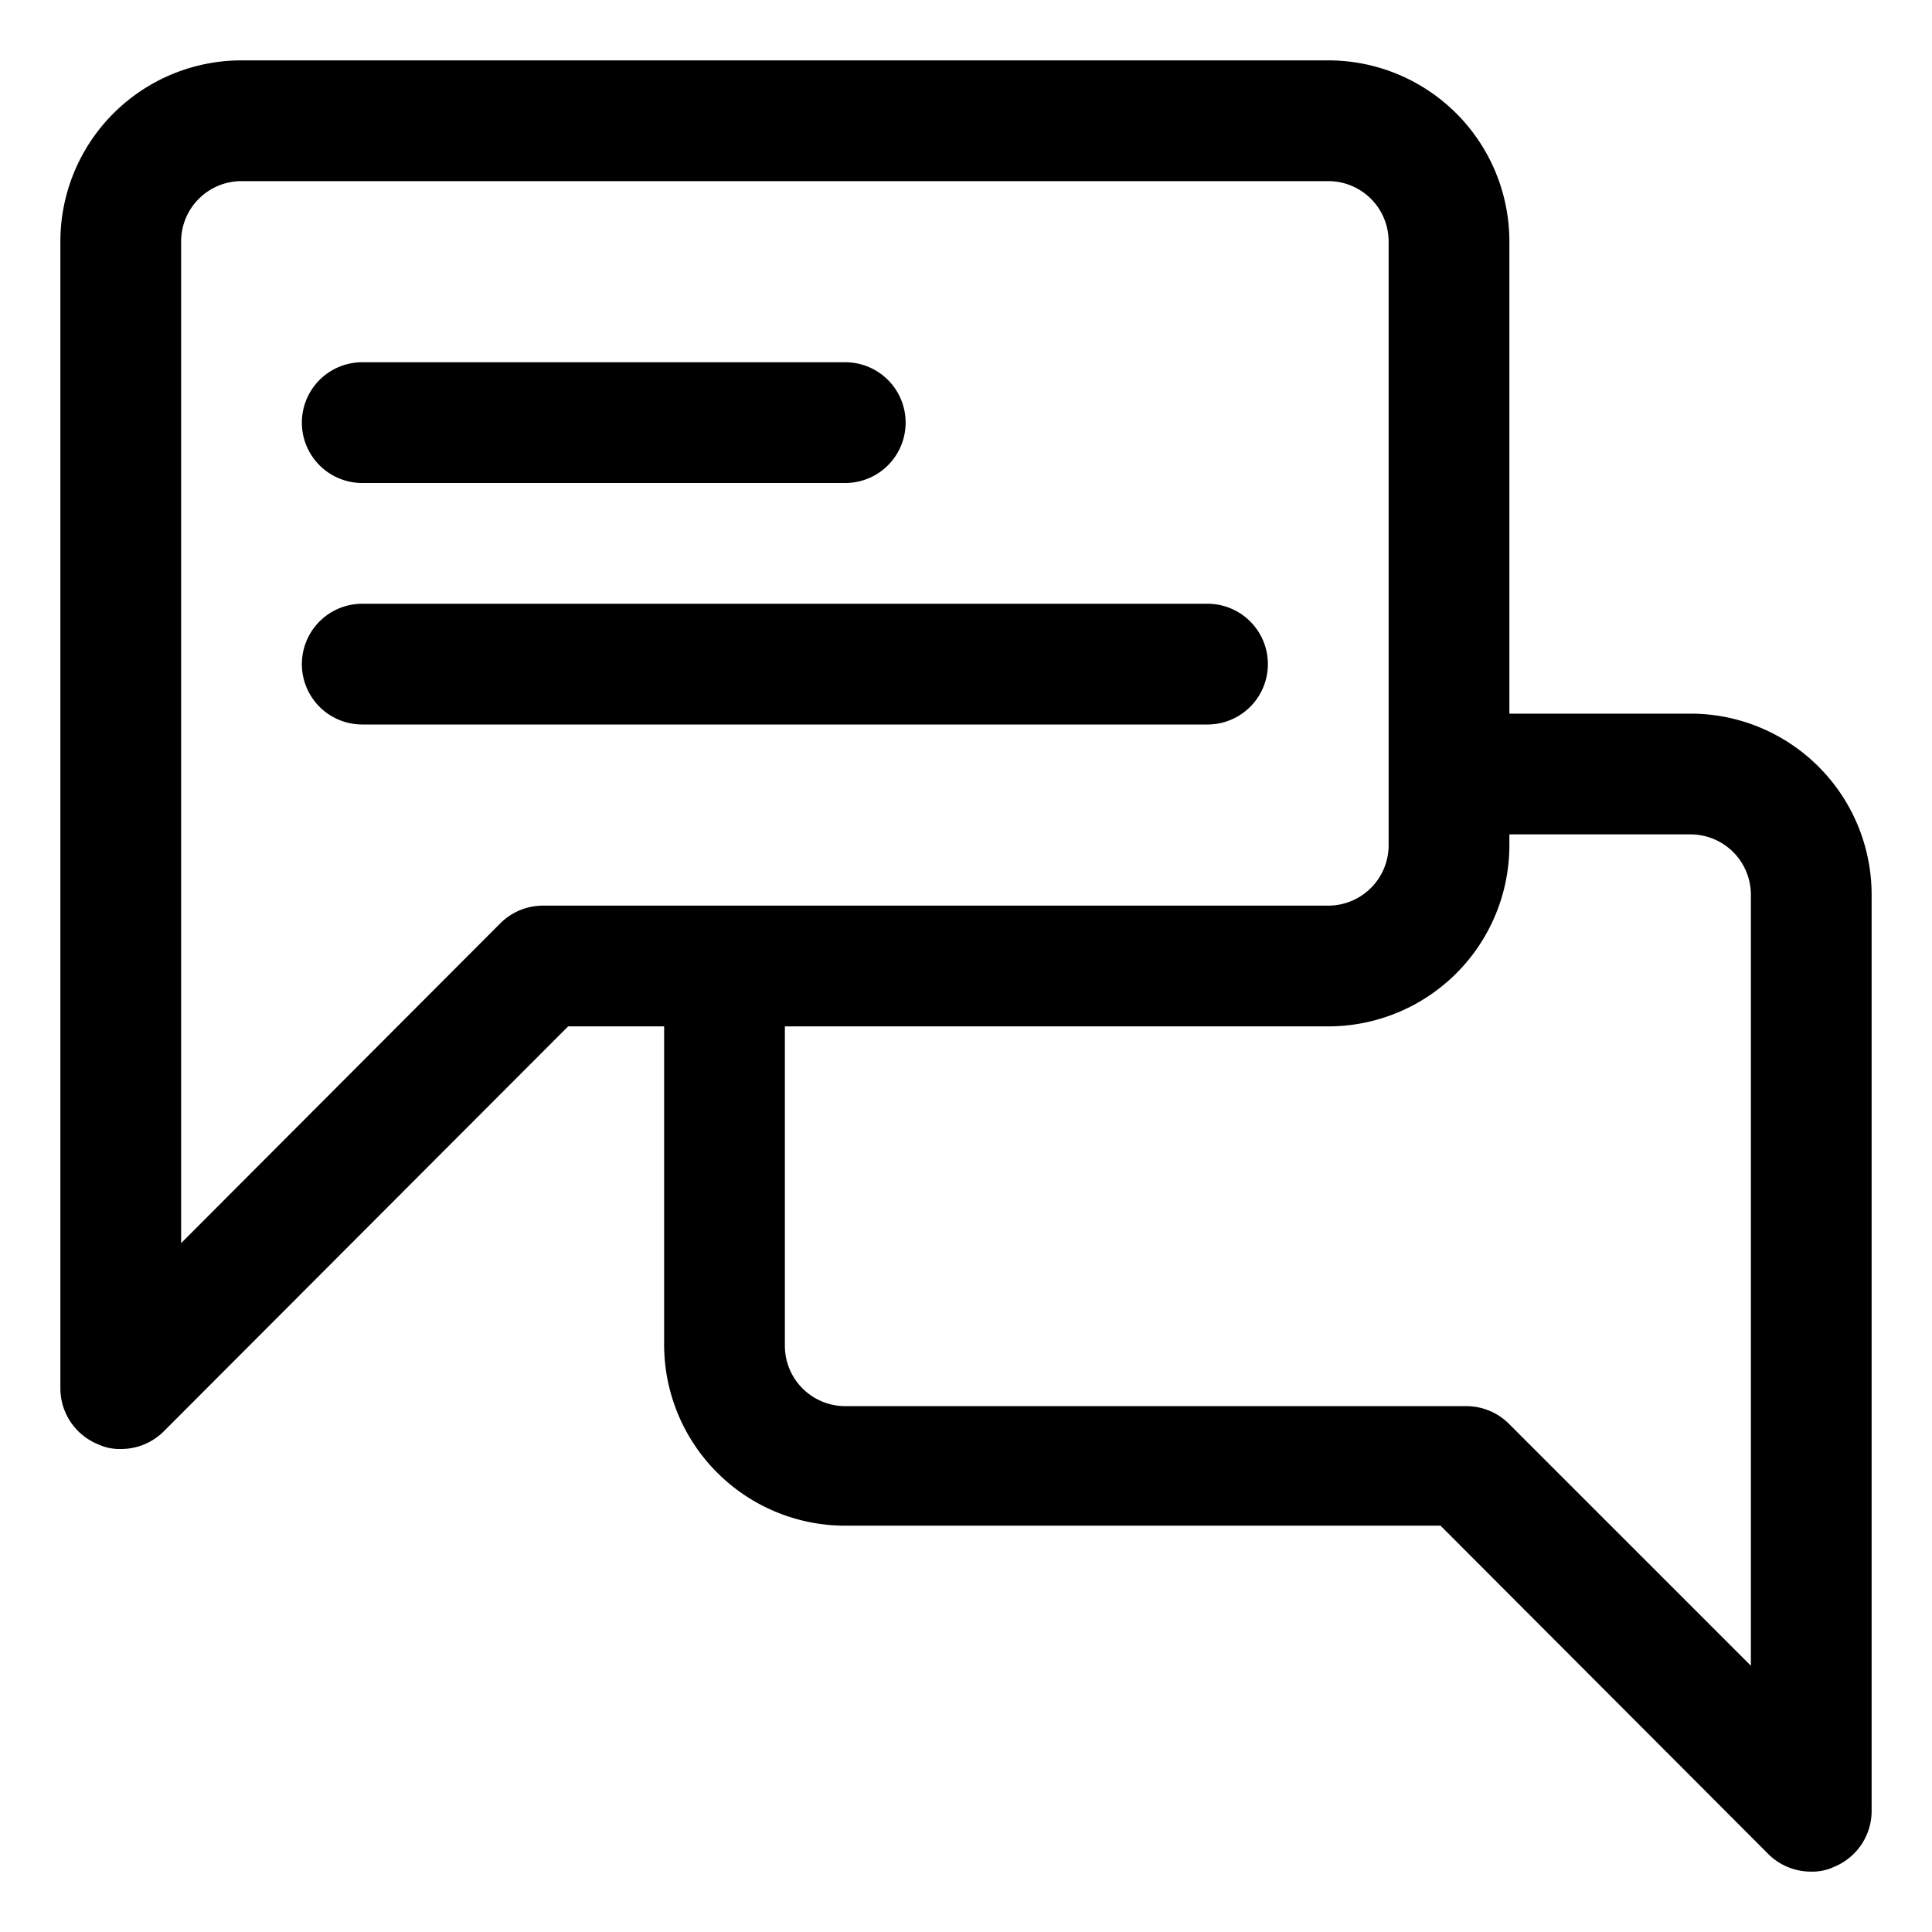
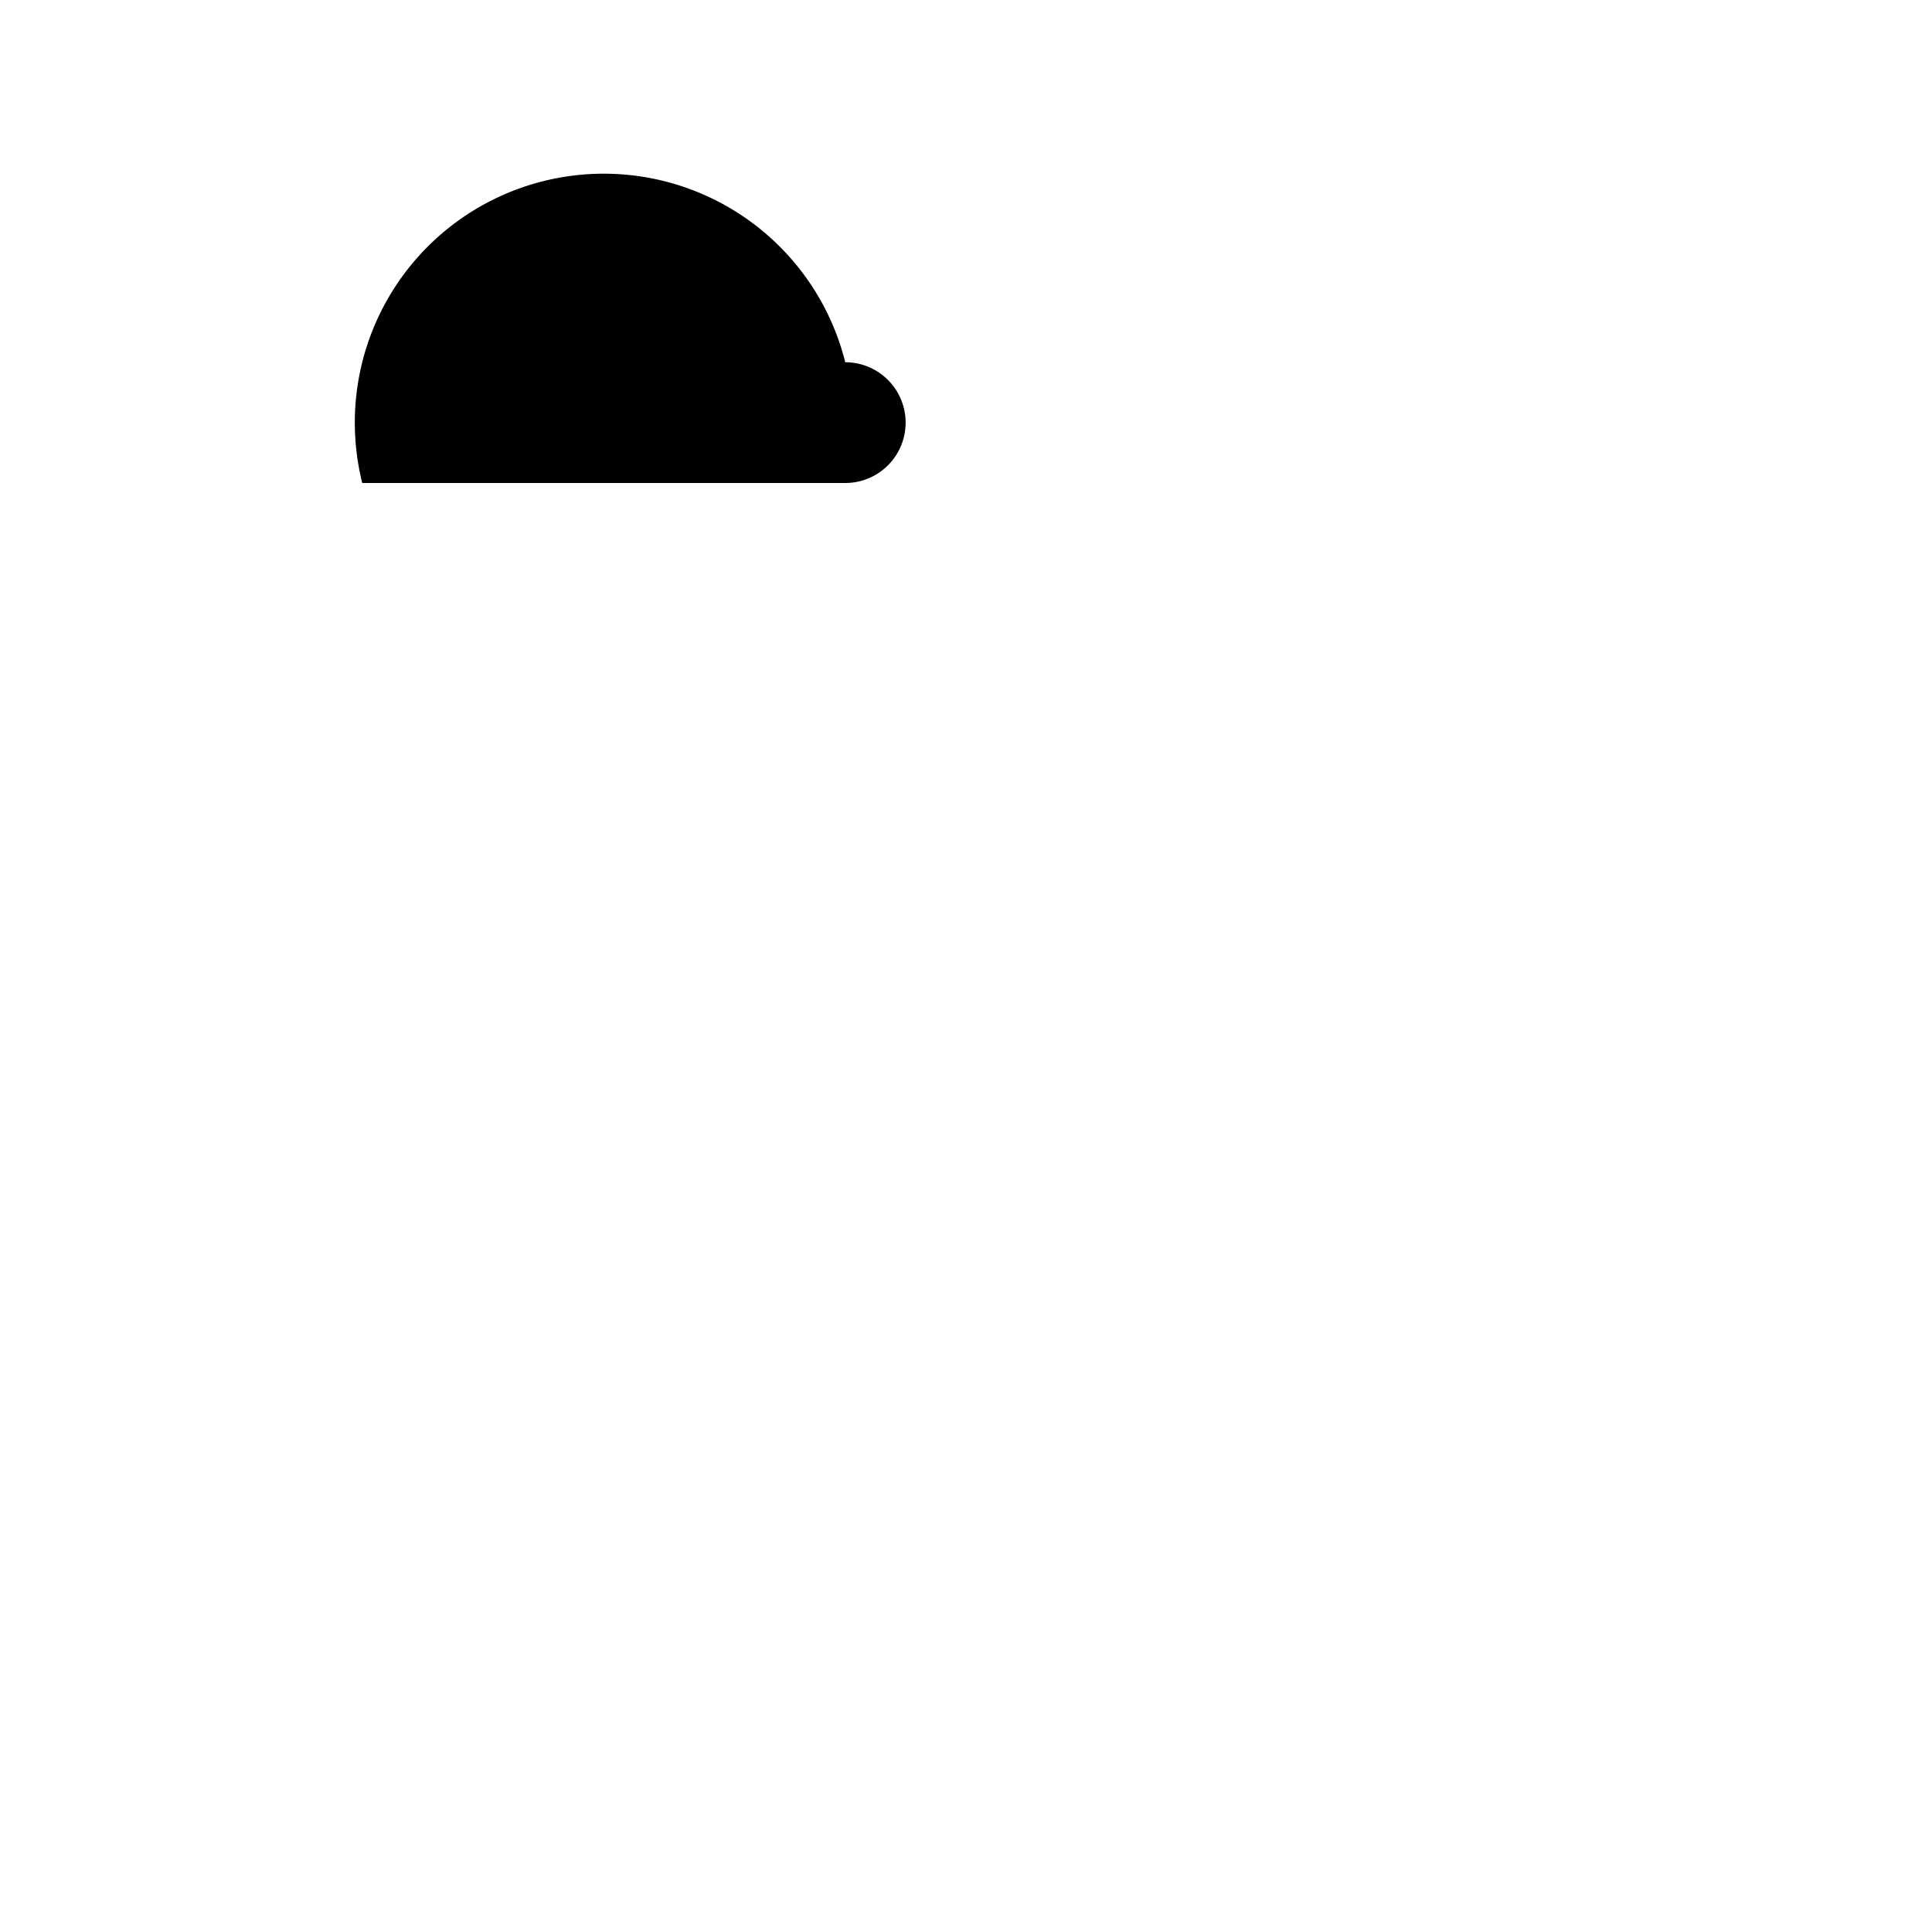
<svg xmlns="http://www.w3.org/2000/svg" id="OBJECT" viewBox="0 0 32 32">
  <title>chat</title>
-   <path d="M28,11.82H25V4a3,3,0,0,0-3-3H4A3,3,0,0,0,1,4V23a1,1,0,0,0,.62.92A.84.84,0,0,0,2,24a1,1,0,0,0,.71-.29L9.41,17H11v5.27a3,3,0,0,0,3,3h9.86l5.43,5.44A1,1,0,0,0,30,31a.84.84,0,0,0,.38-.08A1,1,0,0,0,31,30V14.82A3,3,0,0,0,28,11.82ZM9,15a1,1,0,0,0-.71.29L3,20.59V4A1,1,0,0,1,4,3H22a1,1,0,0,1,1,1V14a1,1,0,0,1-1,1ZM29,27.59l-4-4a1,1,0,0,0-.71-.3H14a1,1,0,0,1-1-1V17h9a3,3,0,0,0,3-3v-.18h3a1,1,0,0,1,1,1Z" />
-   <path d="M20,10H6a1,1,0,0,0,0,2H20a1,1,0,0,0,0-2Z" />
-   <path d="M6,8h8a1,1,0,0,0,0-2H6A1,1,0,0,0,6,8Z" />
+   <path d="M6,8h8a1,1,0,0,0,0-2A1,1,0,0,0,6,8Z" />
</svg>